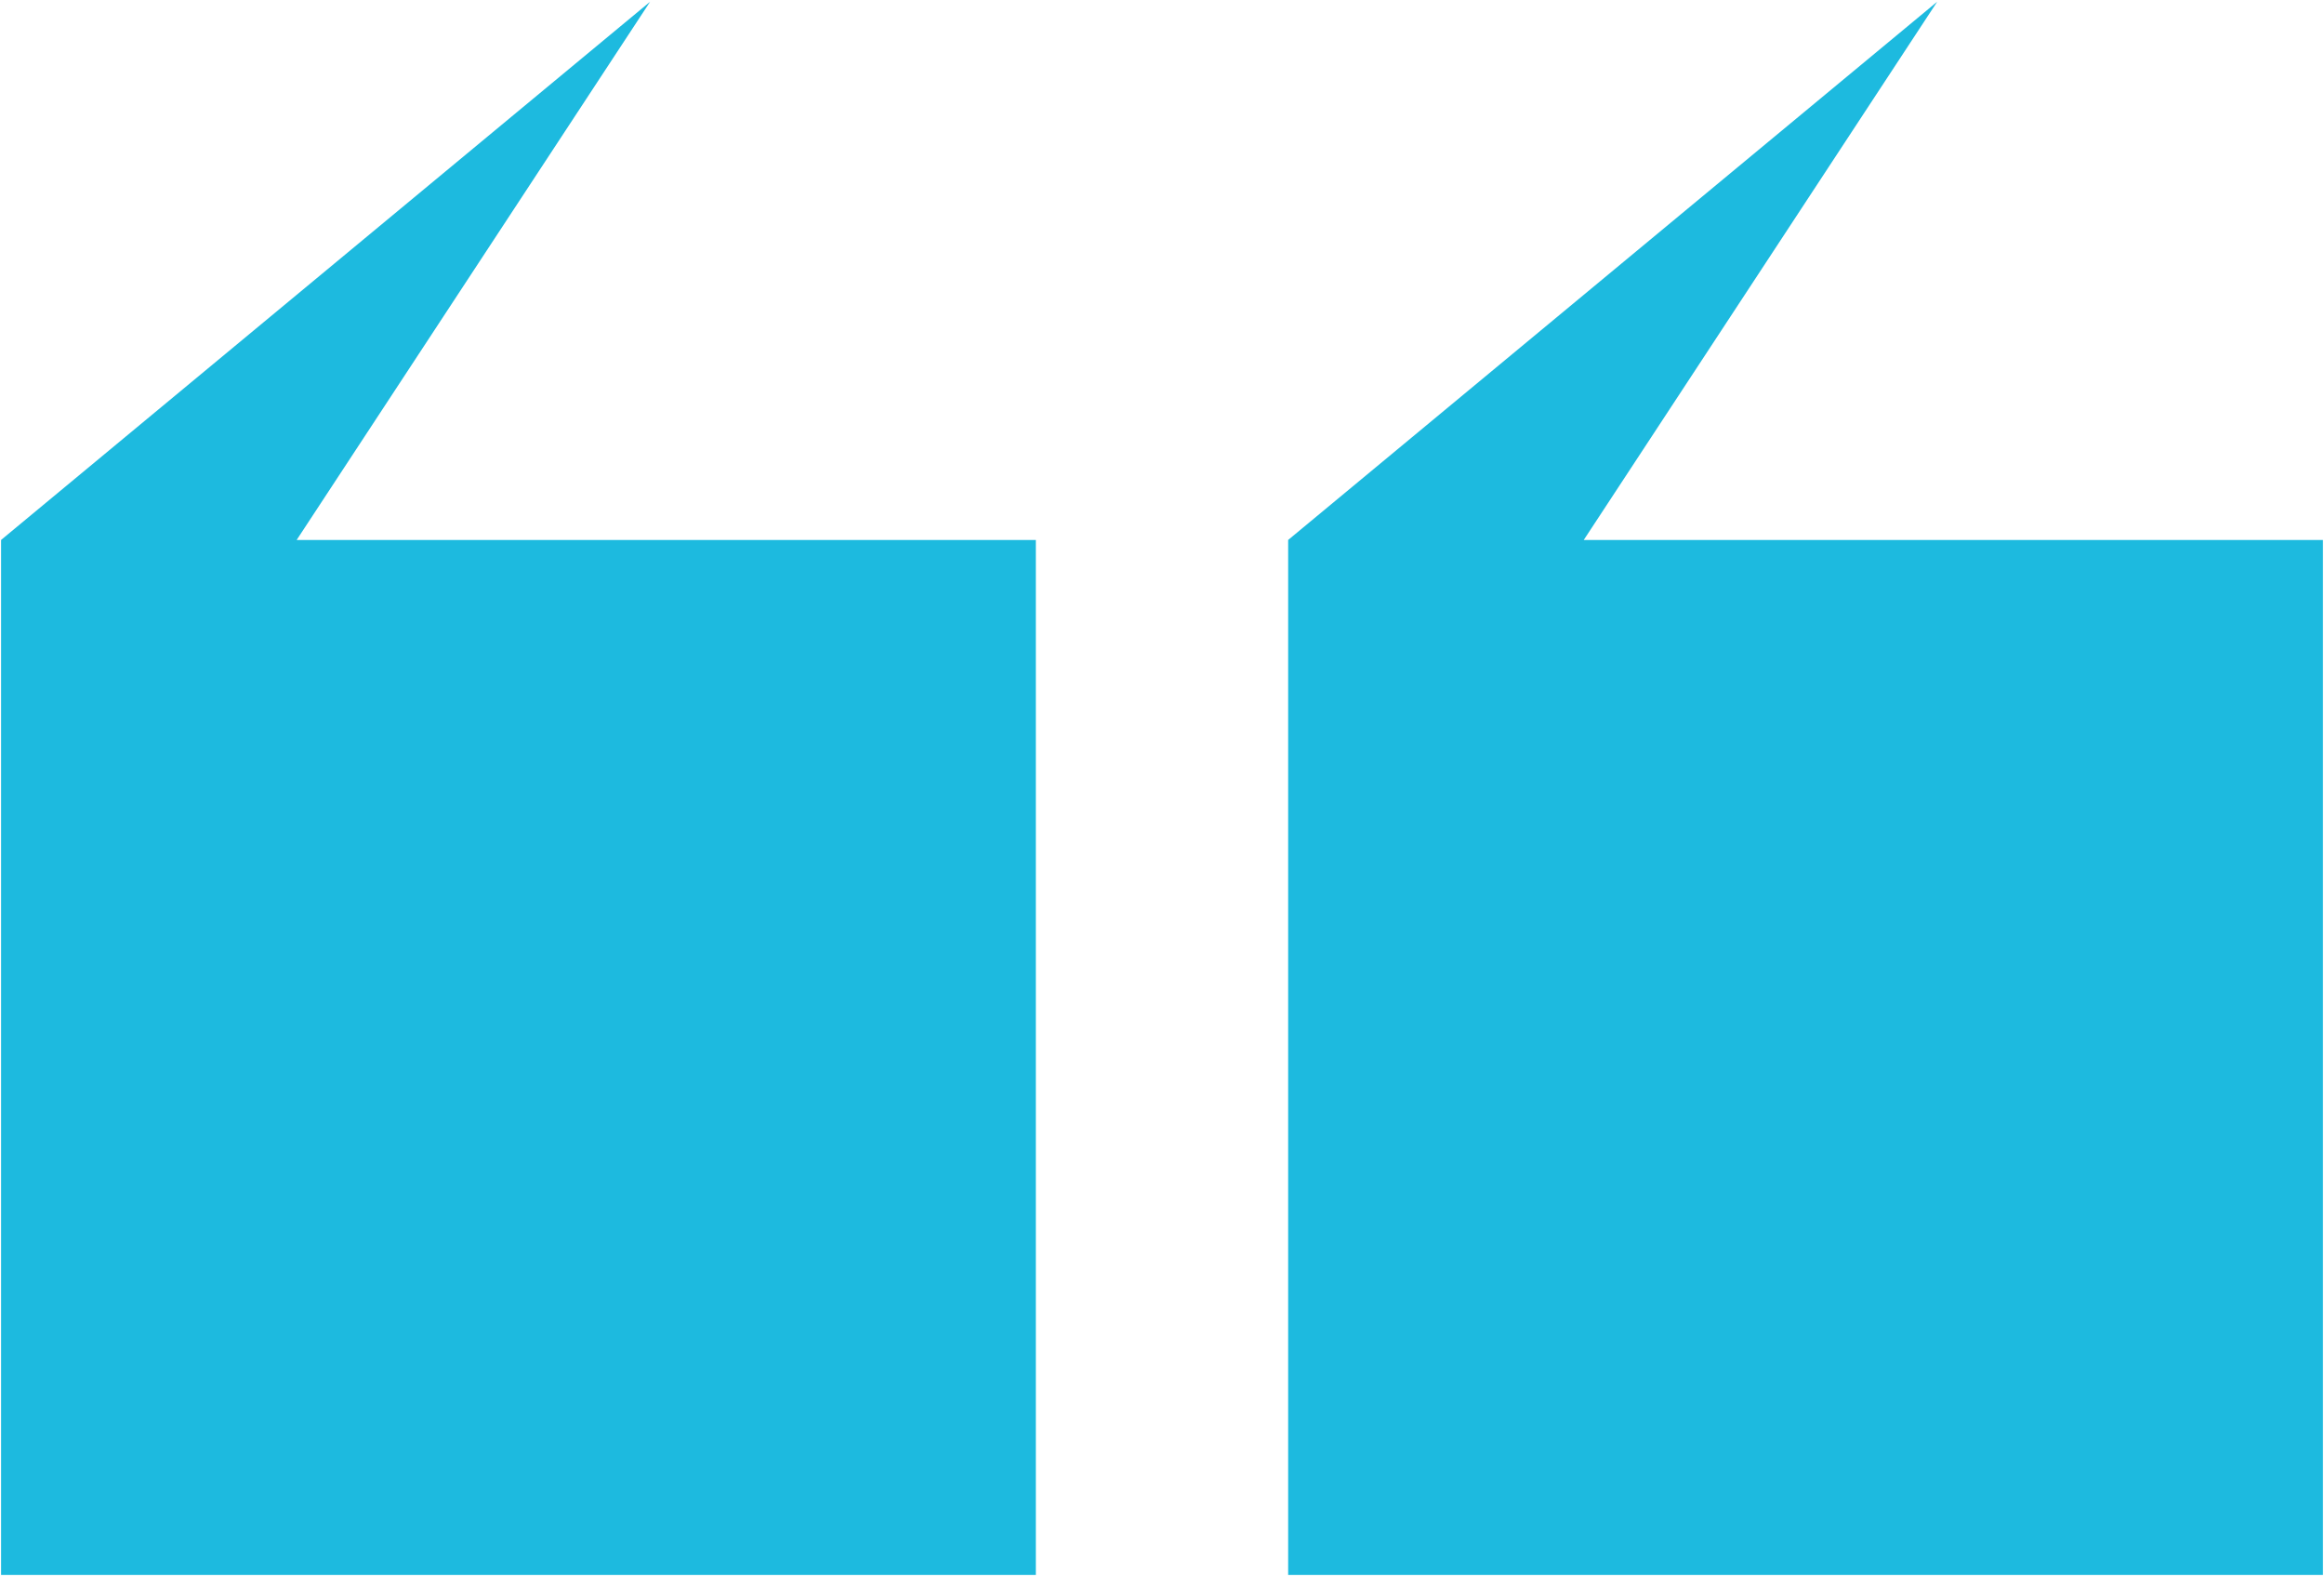
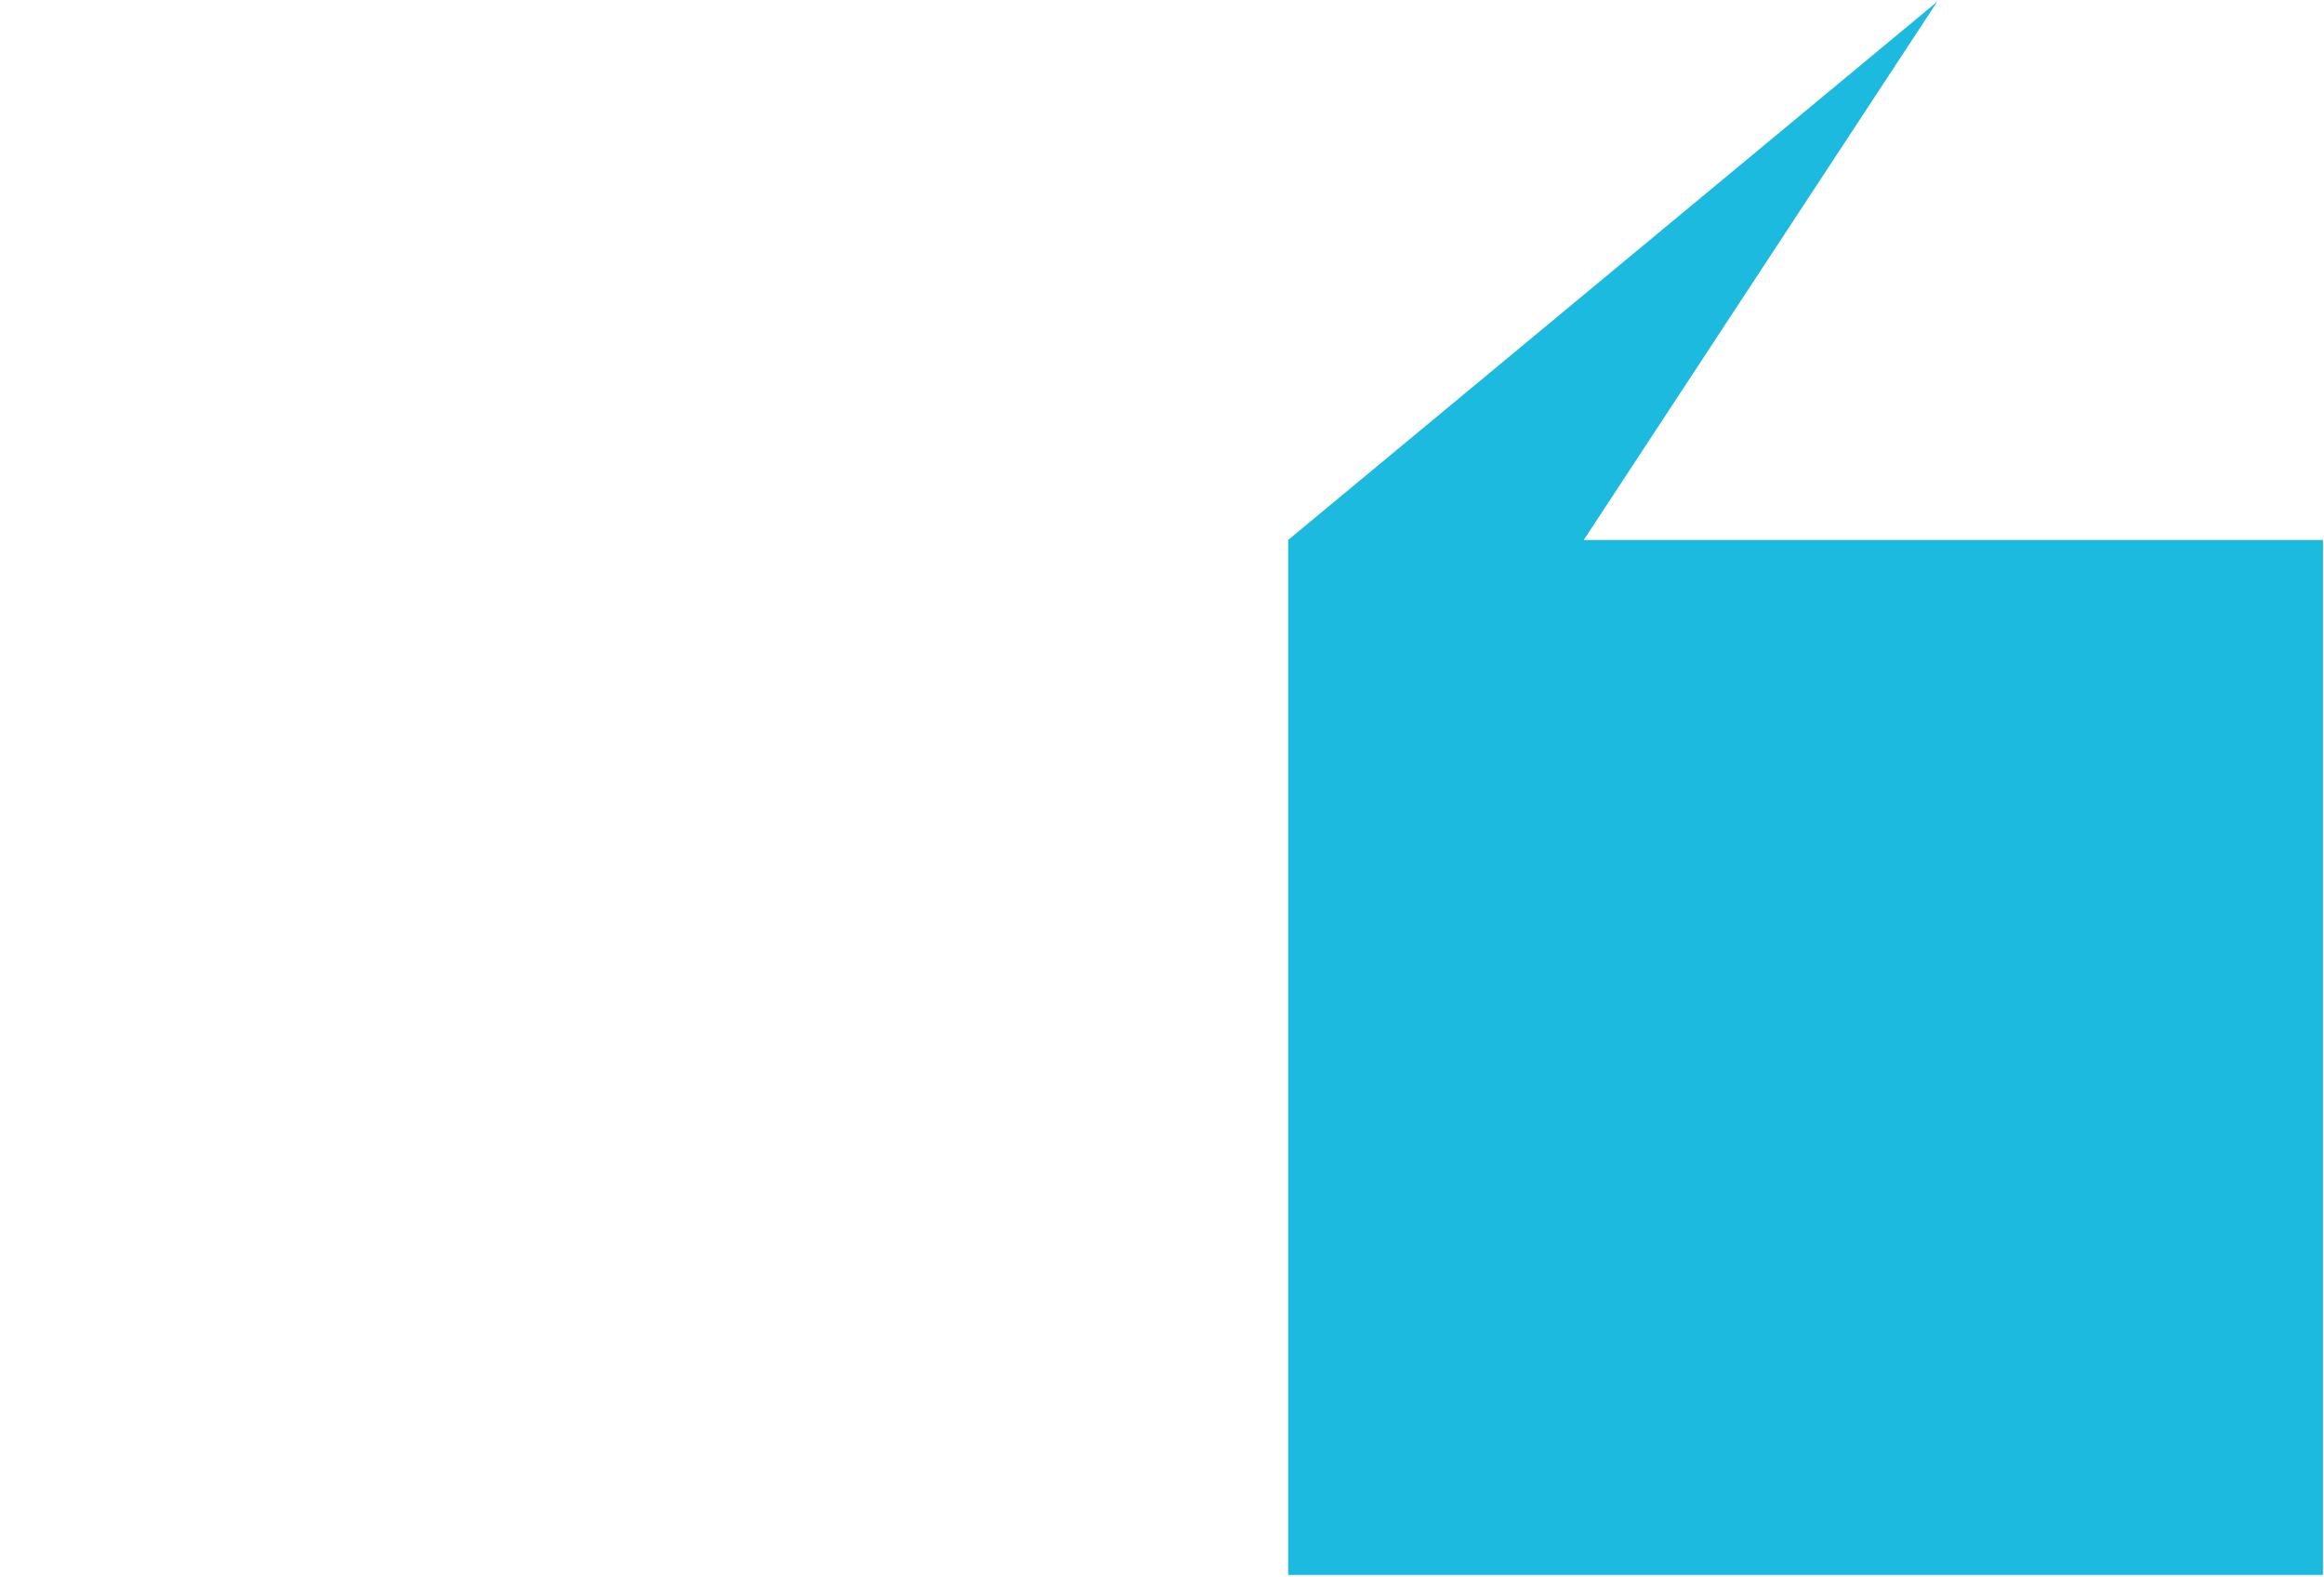
<svg xmlns="http://www.w3.org/2000/svg" id="Layer_1" viewBox="0 0 460 312">
  <defs>
    <style>.st0 {
fill: #1dbadf;
}</style>
  </defs>
-   <polygon class="st0" points=".21 311.66 .21 106.85 128.68 .34 58.72 106.85 205.03 106.85 205.03 311.66 .21 311.66" />
  <polygon class="st0" points="254.97 311.66 254.97 106.85 383.44 .34 313.48 106.85 459.79 106.85 459.79 311.66 254.97 311.66" />
</svg>